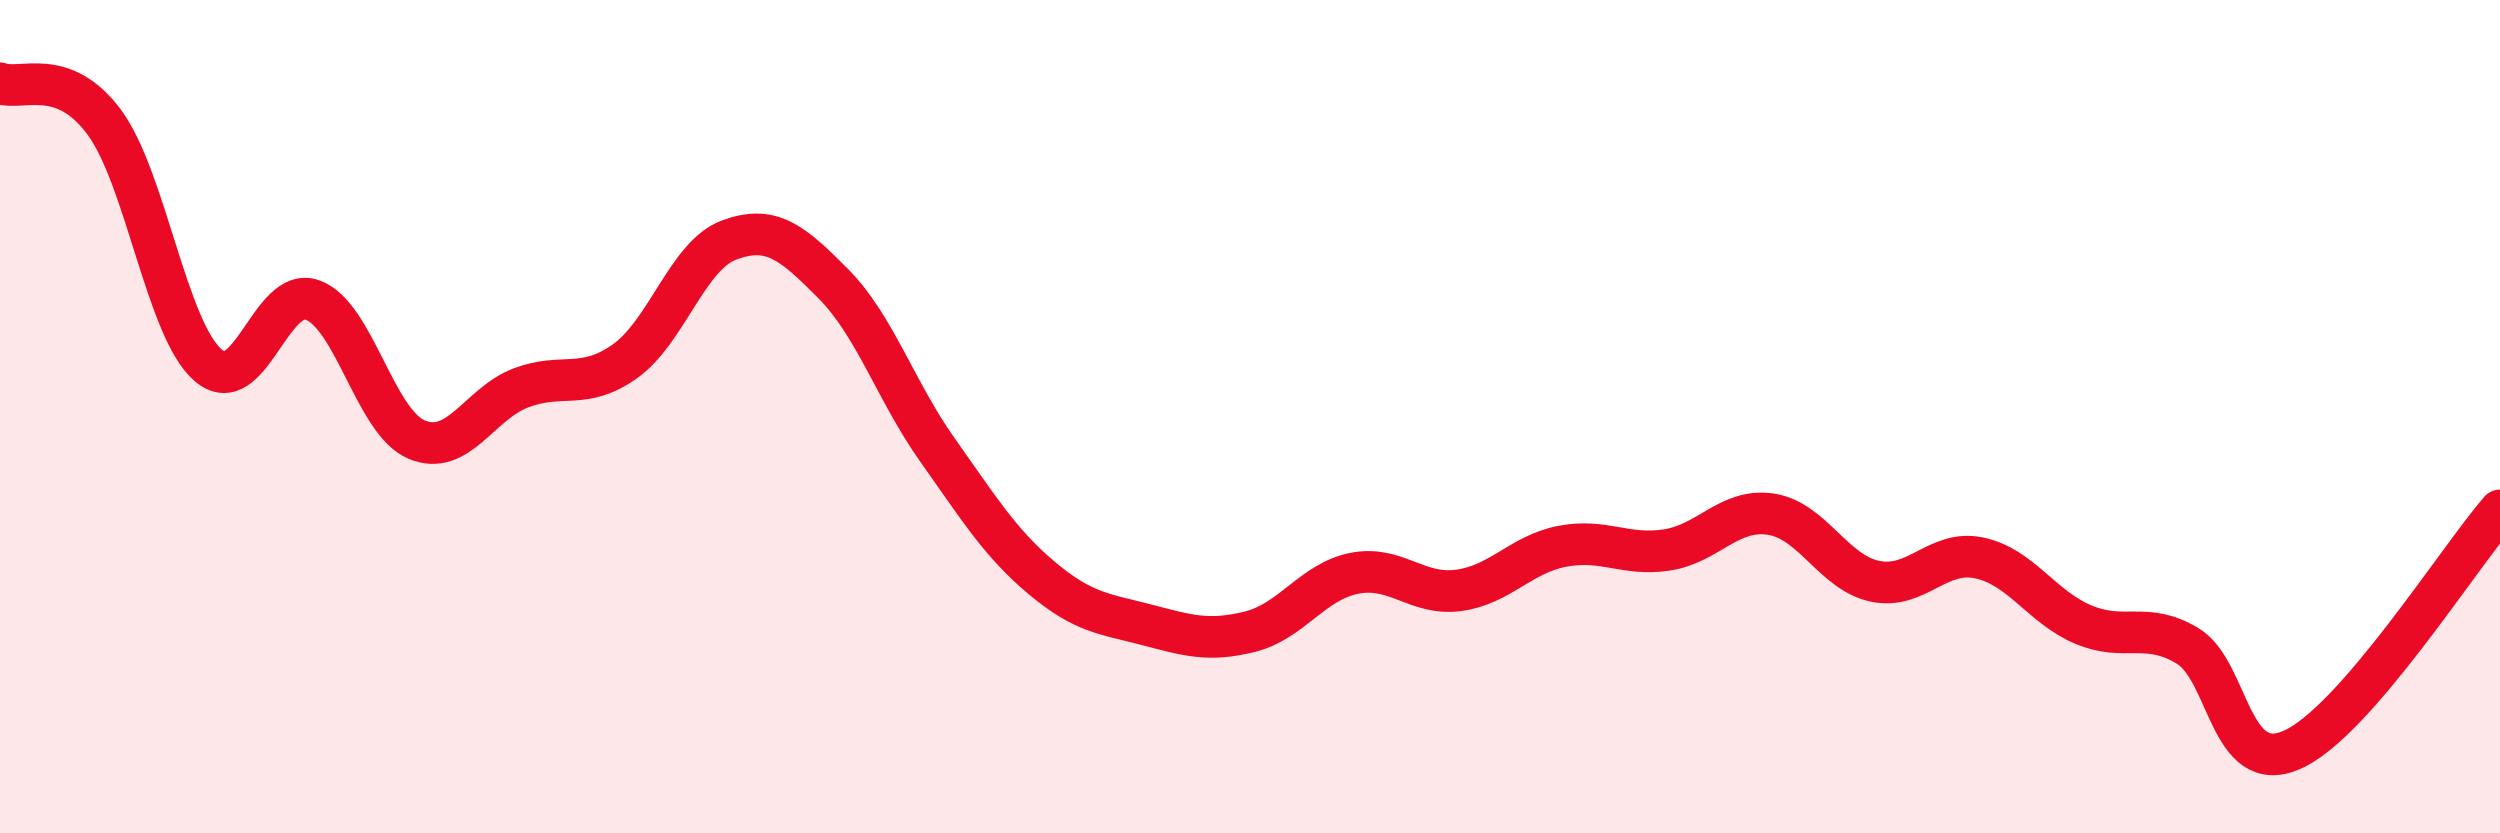
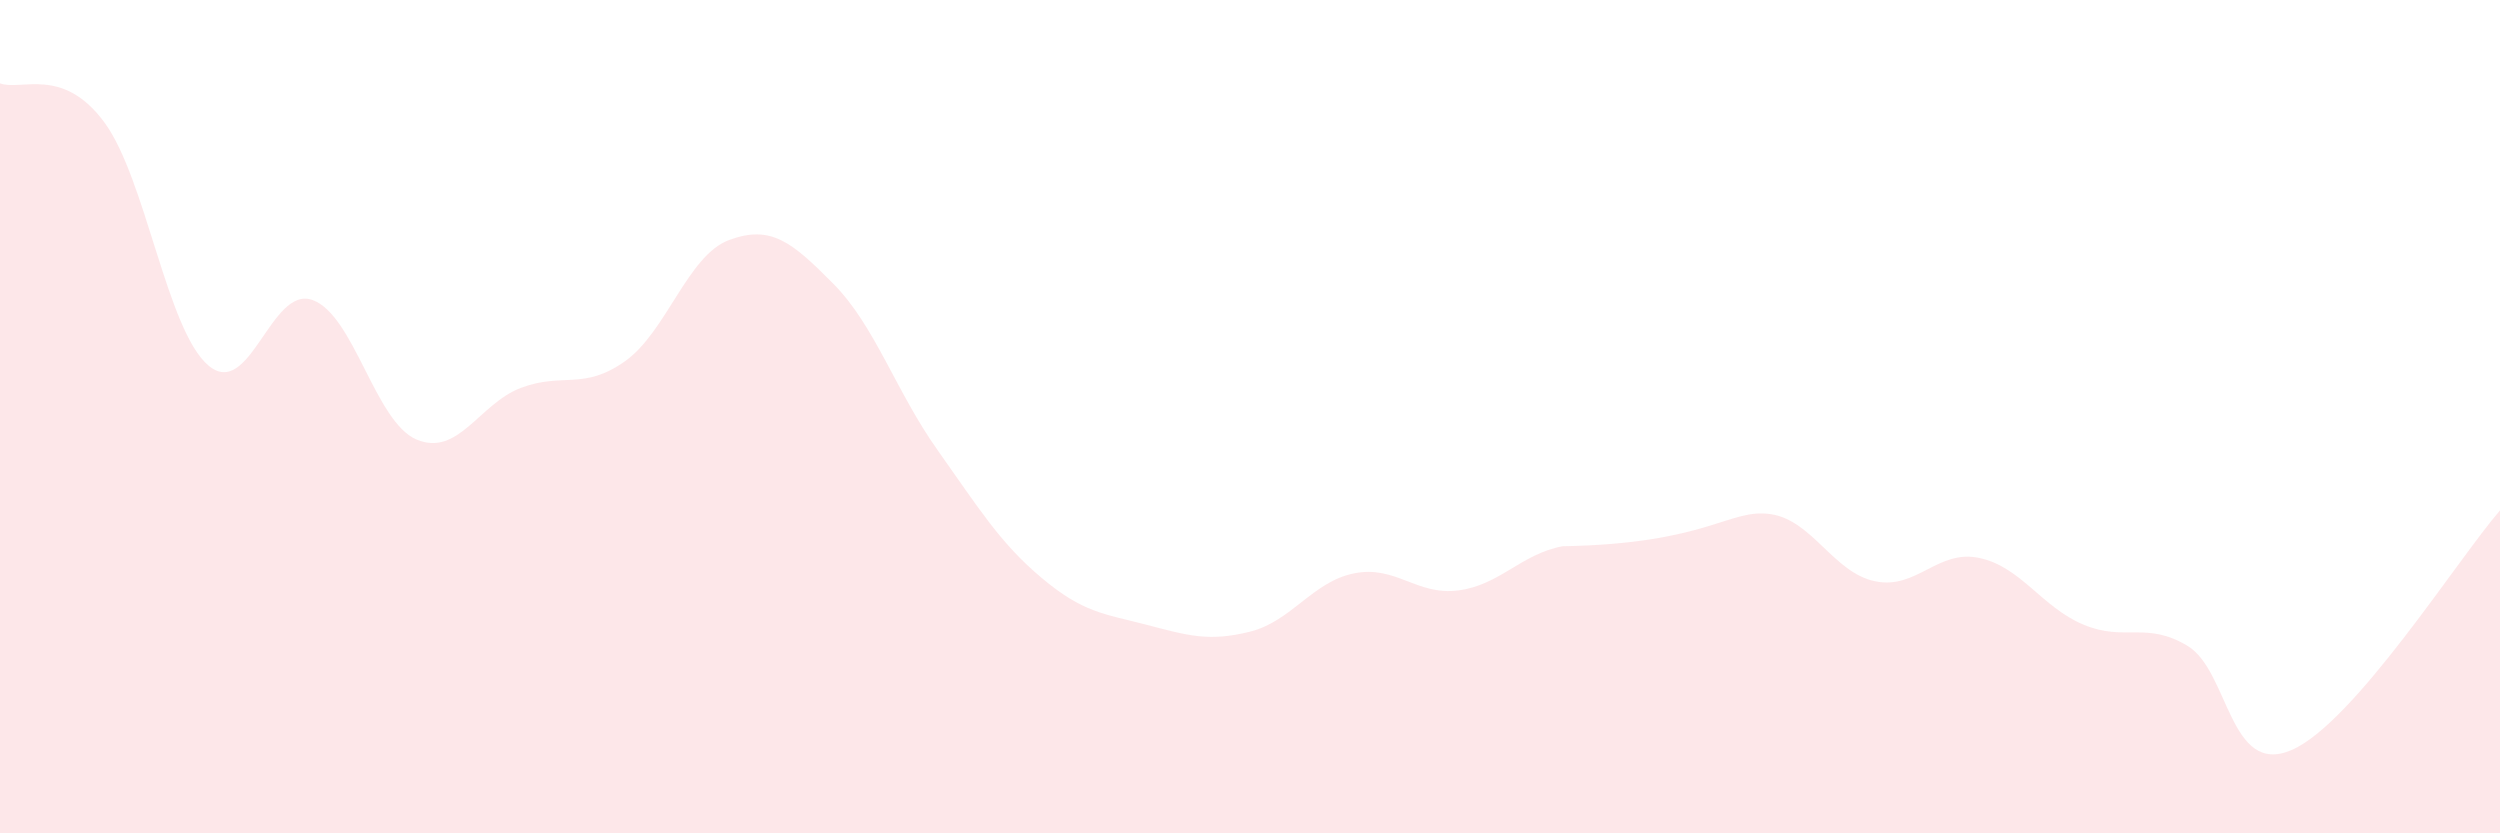
<svg xmlns="http://www.w3.org/2000/svg" width="60" height="20" viewBox="0 0 60 20">
-   <path d="M 0,2 C 0.5,2.19 1.5,1.58 2.5,2.93 C 3.5,4.28 4,7.92 5,8.77 C 6,9.62 6.5,6.84 7.5,7.2 C 8.5,7.56 9,10.13 10,10.55 C 11,10.97 11.5,9.69 12.5,9.31 C 13.5,8.93 14,9.38 15,8.67 C 16,7.96 16.5,6.13 17.5,5.76 C 18.5,5.39 19,5.8 20,6.81 C 21,7.82 21.5,9.39 22.5,10.8 C 23.5,12.21 24,13.03 25,13.87 C 26,14.71 26.5,14.73 27.5,14.99 C 28.5,15.25 29,15.41 30,15.16 C 31,14.91 31.5,13.96 32.5,13.76 C 33.5,13.56 34,14.3 35,14.17 C 36,14.04 36.5,13.3 37.5,13.11 C 38.5,12.92 39,13.35 40,13.2 C 41,13.05 41.5,12.19 42.5,12.34 C 43.5,12.49 44,13.74 45,13.95 C 46,14.16 46.5,13.18 47.5,13.39 C 48.5,13.6 49,14.57 50,14.99 C 51,15.41 51.5,14.9 52.5,15.5 C 53.5,16.1 53.5,18.65 55,18 C 56.5,17.35 59,13.4 60,12.25L60 20L0 20Z" fill="#EB0A25" opacity="0.1" stroke-linecap="round" stroke-linejoin="round" />
-   <path d="M 0,2 C 0.5,2.19 1.5,1.58 2.5,2.93 C 3.5,4.28 4,7.92 5,8.77 C 6,9.62 6.5,6.84 7.5,7.2 C 8.5,7.56 9,10.13 10,10.55 C 11,10.97 11.5,9.69 12.5,9.31 C 13.5,8.93 14,9.38 15,8.67 C 16,7.96 16.5,6.13 17.5,5.76 C 18.5,5.39 19,5.8 20,6.81 C 21,7.82 21.5,9.39 22.5,10.8 C 23.5,12.21 24,13.03 25,13.87 C 26,14.71 26.5,14.73 27.5,14.99 C 28.5,15.25 29,15.41 30,15.16 C 31,14.91 31.5,13.96 32.5,13.76 C 33.5,13.56 34,14.3 35,14.17 C 36,14.04 36.5,13.3 37.5,13.11 C 38.5,12.92 39,13.35 40,13.2 C 41,13.05 41.5,12.19 42.5,12.34 C 43.5,12.49 44,13.74 45,13.95 C 46,14.16 46.5,13.18 47.5,13.39 C 48.5,13.6 49,14.57 50,14.99 C 51,15.41 51.5,14.9 52.5,15.5 C 53.5,16.1 53.5,18.65 55,18 C 56.5,17.35 59,13.4 60,12.25" stroke="#EB0A25" stroke-width="1" fill="none" stroke-linecap="round" stroke-linejoin="round" />
+   <path d="M 0,2 C 0.5,2.19 1.5,1.58 2.5,2.93 C 3.5,4.28 4,7.92 5,8.77 C 6,9.62 6.5,6.84 7.5,7.2 C 8.5,7.56 9,10.13 10,10.55 C 11,10.97 11.5,9.69 12.5,9.31 C 13.5,8.93 14,9.38 15,8.67 C 16,7.96 16.5,6.13 17.5,5.76 C 18.5,5.39 19,5.8 20,6.81 C 21,7.82 21.5,9.39 22.5,10.8 C 23.5,12.21 24,13.03 25,13.87 C 26,14.71 26.5,14.73 27.5,14.99 C 28.5,15.25 29,15.41 30,15.16 C 31,14.91 31.5,13.96 32.5,13.76 C 33.5,13.56 34,14.3 35,14.17 C 36,14.04 36.5,13.3 37.5,13.11 C 41,13.05 41.5,12.19 42.5,12.34 C 43.5,12.49 44,13.74 45,13.95 C 46,14.16 46.5,13.18 47.5,13.39 C 48.5,13.6 49,14.57 50,14.99 C 51,15.41 51.5,14.9 52.5,15.5 C 53.5,16.1 53.5,18.65 55,18 C 56.5,17.35 59,13.4 60,12.25L60 20L0 20Z" fill="#EB0A25" opacity="0.1" stroke-linecap="round" stroke-linejoin="round" />
</svg>